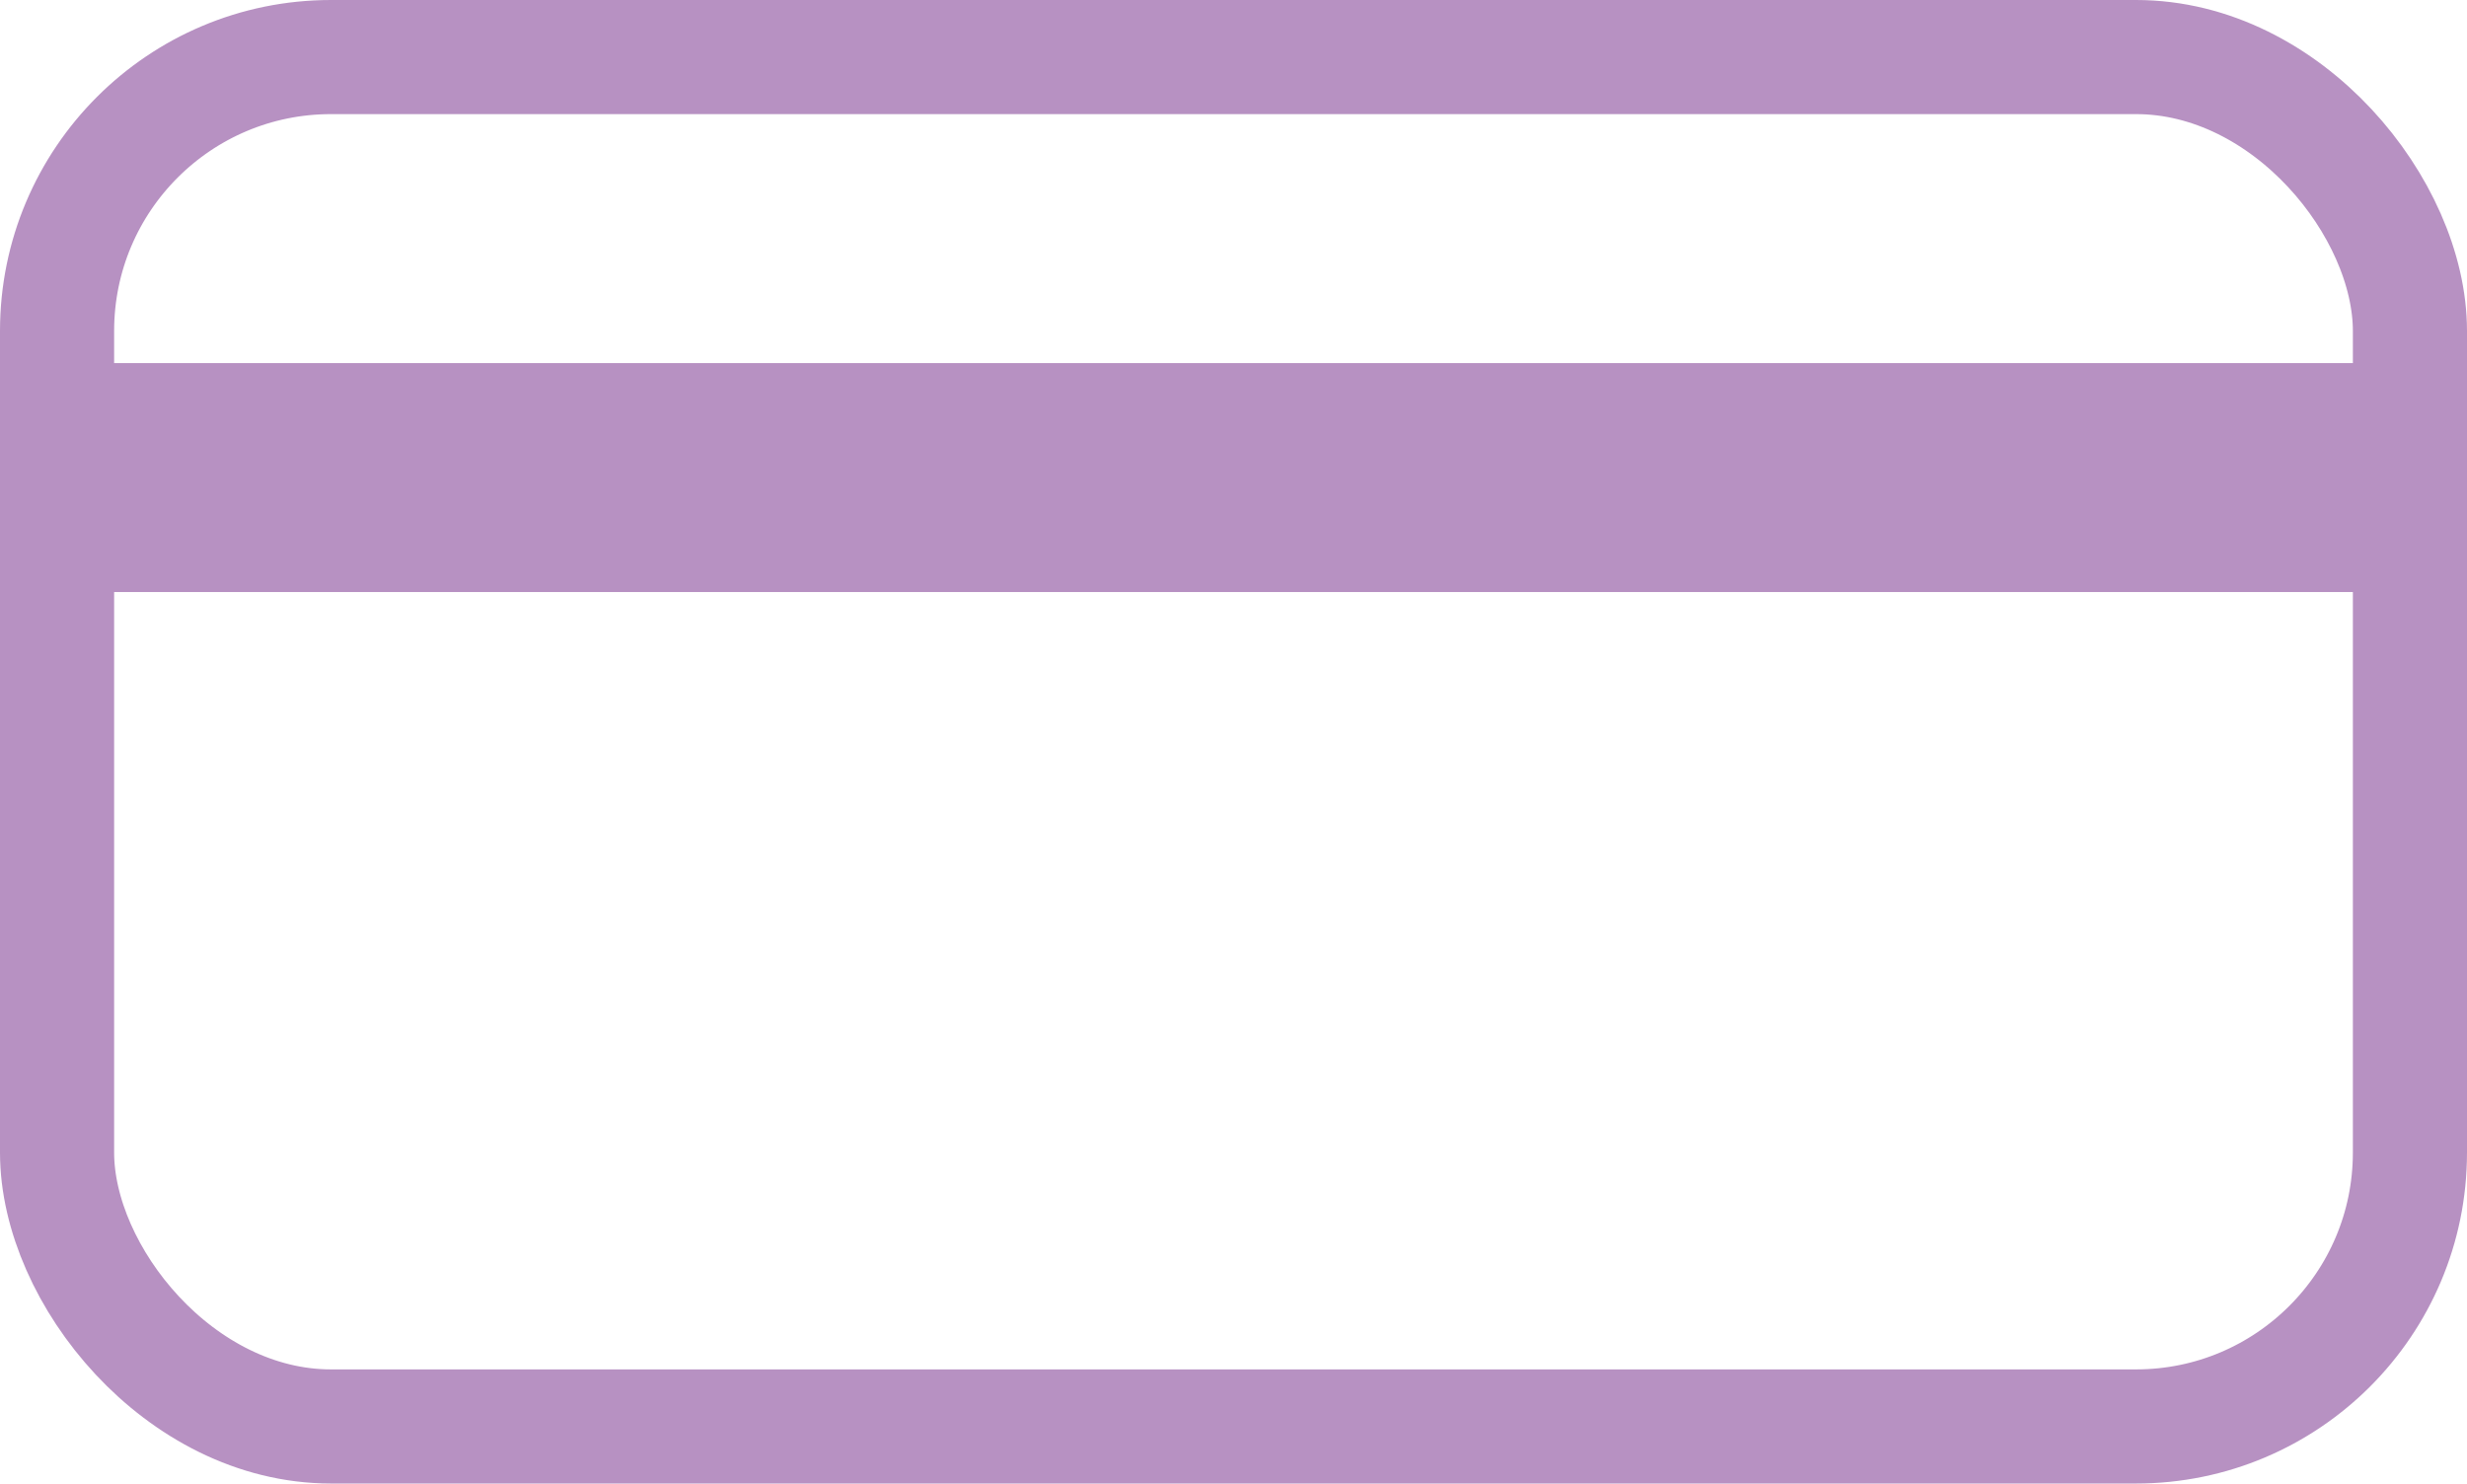
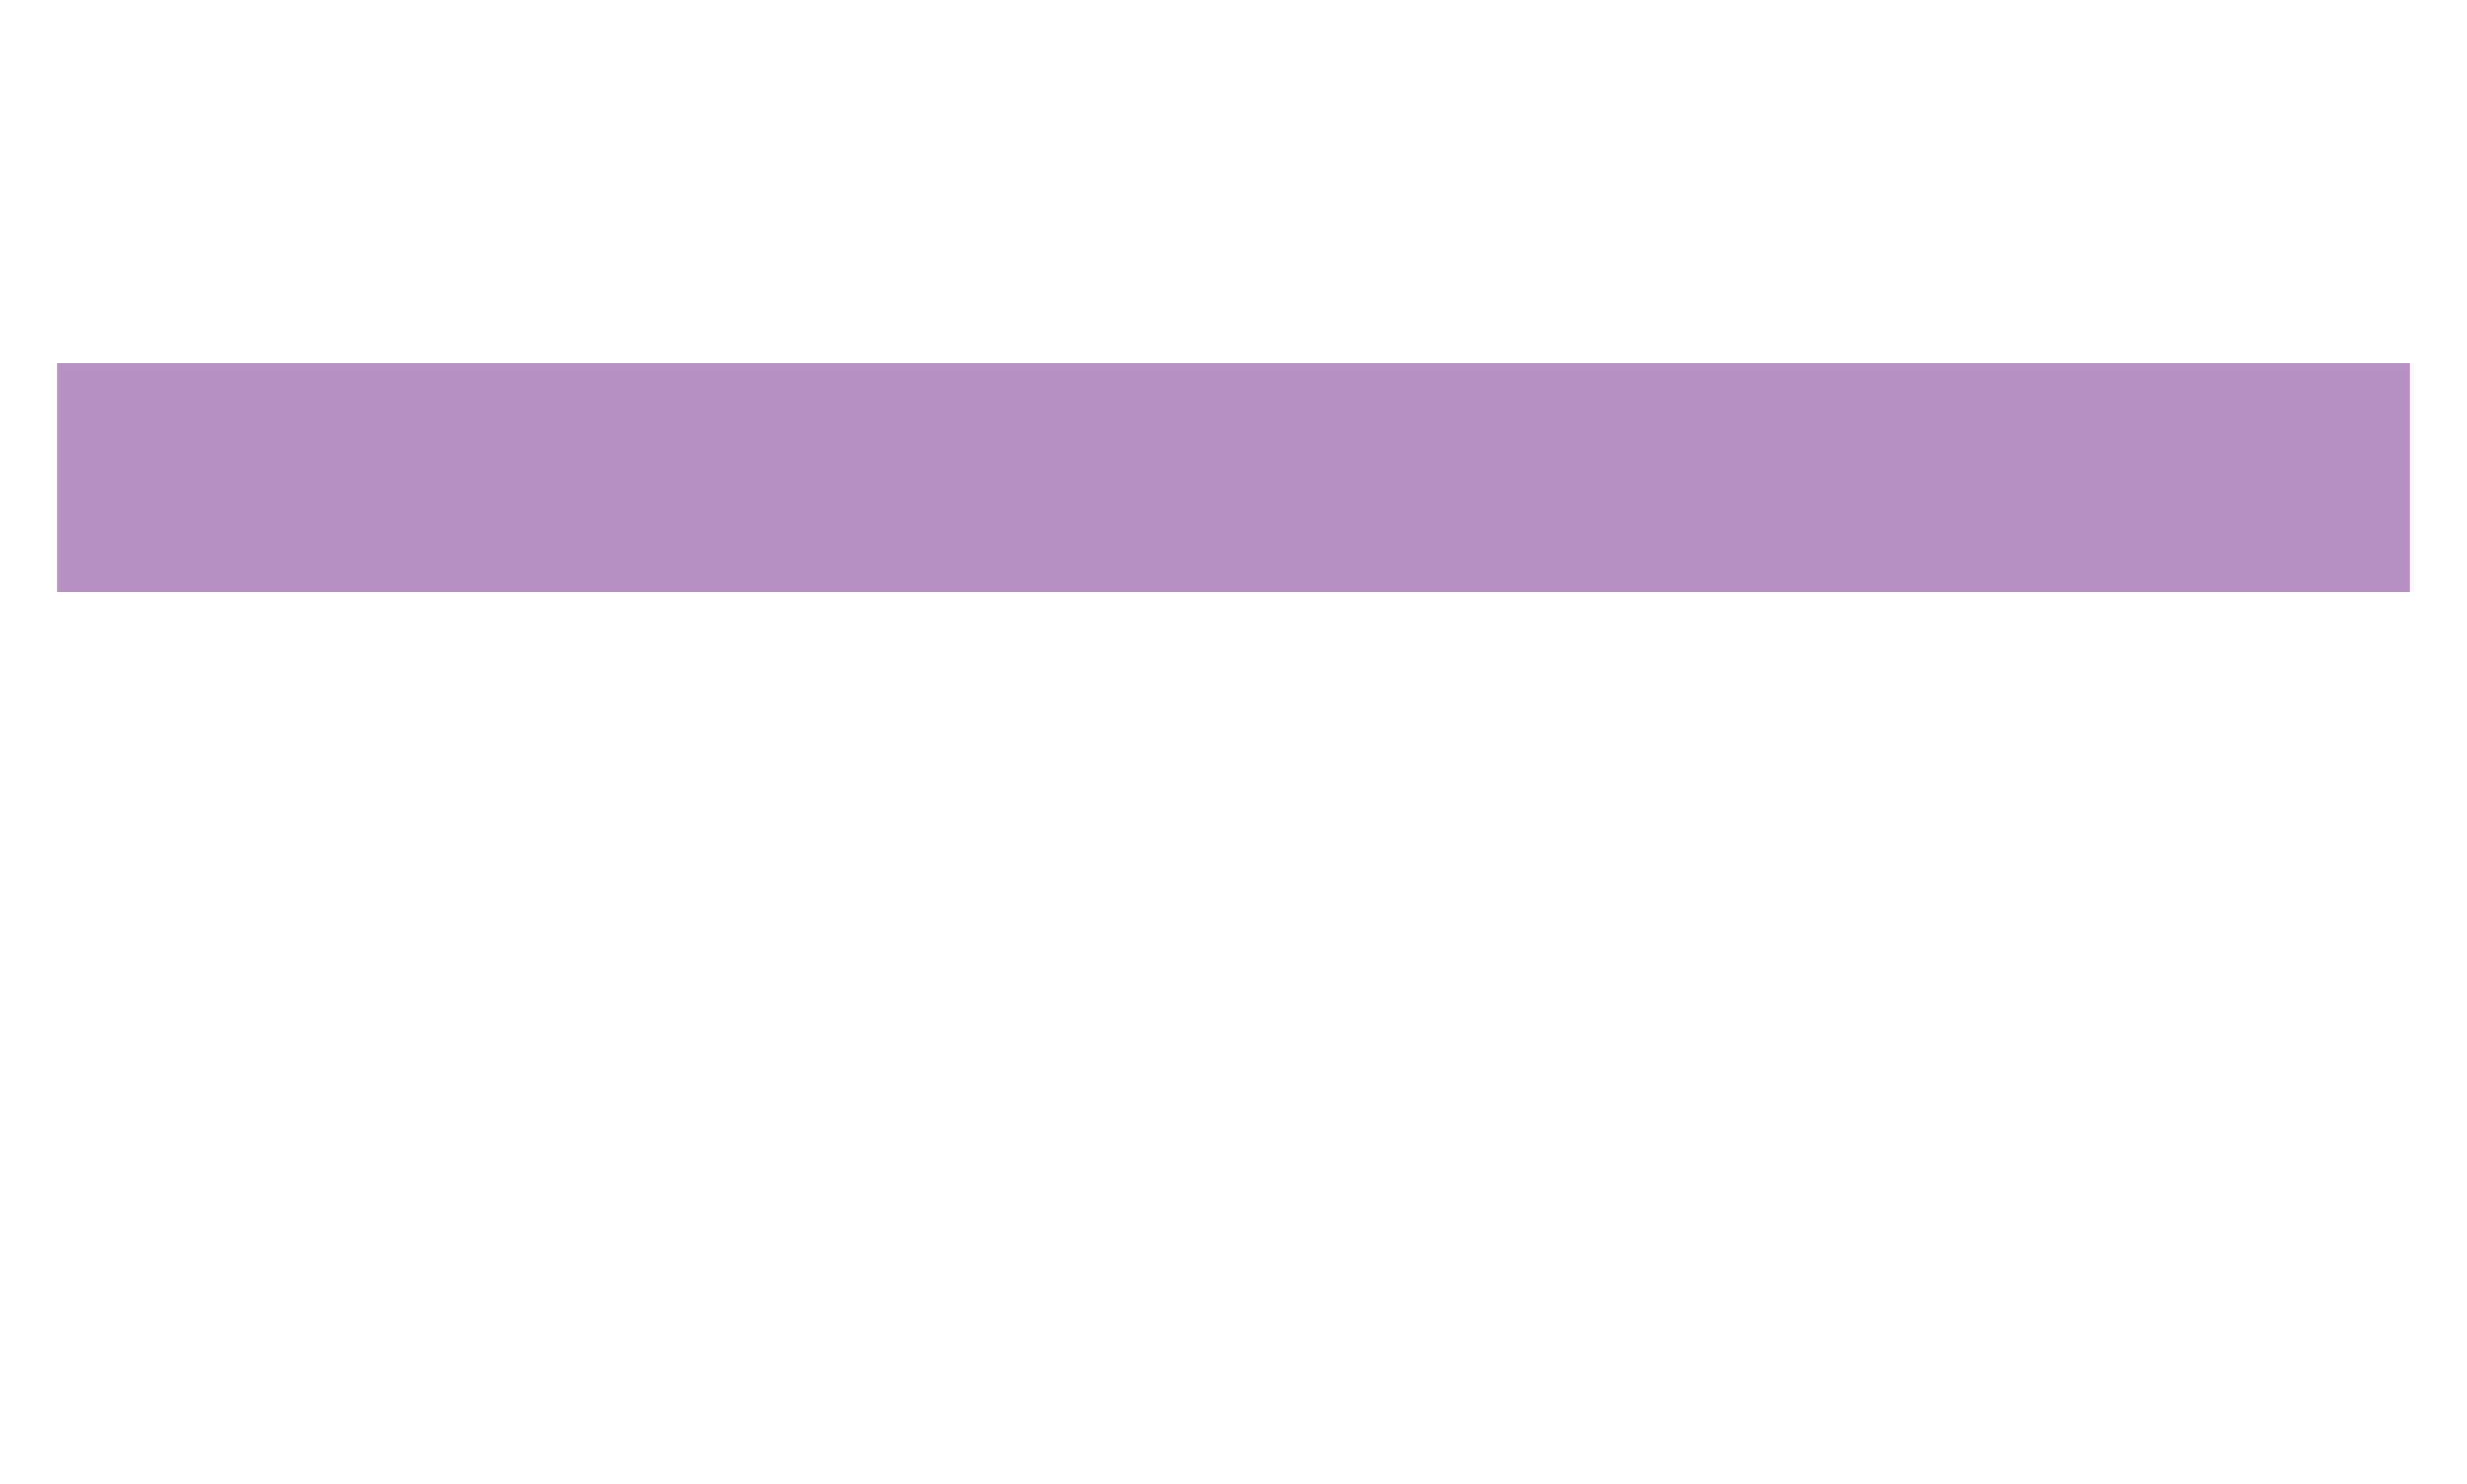
<svg xmlns="http://www.w3.org/2000/svg" id="Lager_1" data-name="Lager 1" viewBox="0 0 108.08 65">
  <defs>
    <style>.cls-1{fill:none;stroke:#b791c2;stroke-miterlimit:10;stroke-width:5px;}.cls-2{fill:#b791c2;}</style>
  </defs>
  <title>kort</title>
-   <rect class="cls-1" x="2.5" y="2.5" width="103.08" height="60" rx="12" ry="12" />
  <rect class="cls-2" x="2.5" y="15.91" width="103.08" height="10.03" />
</svg>